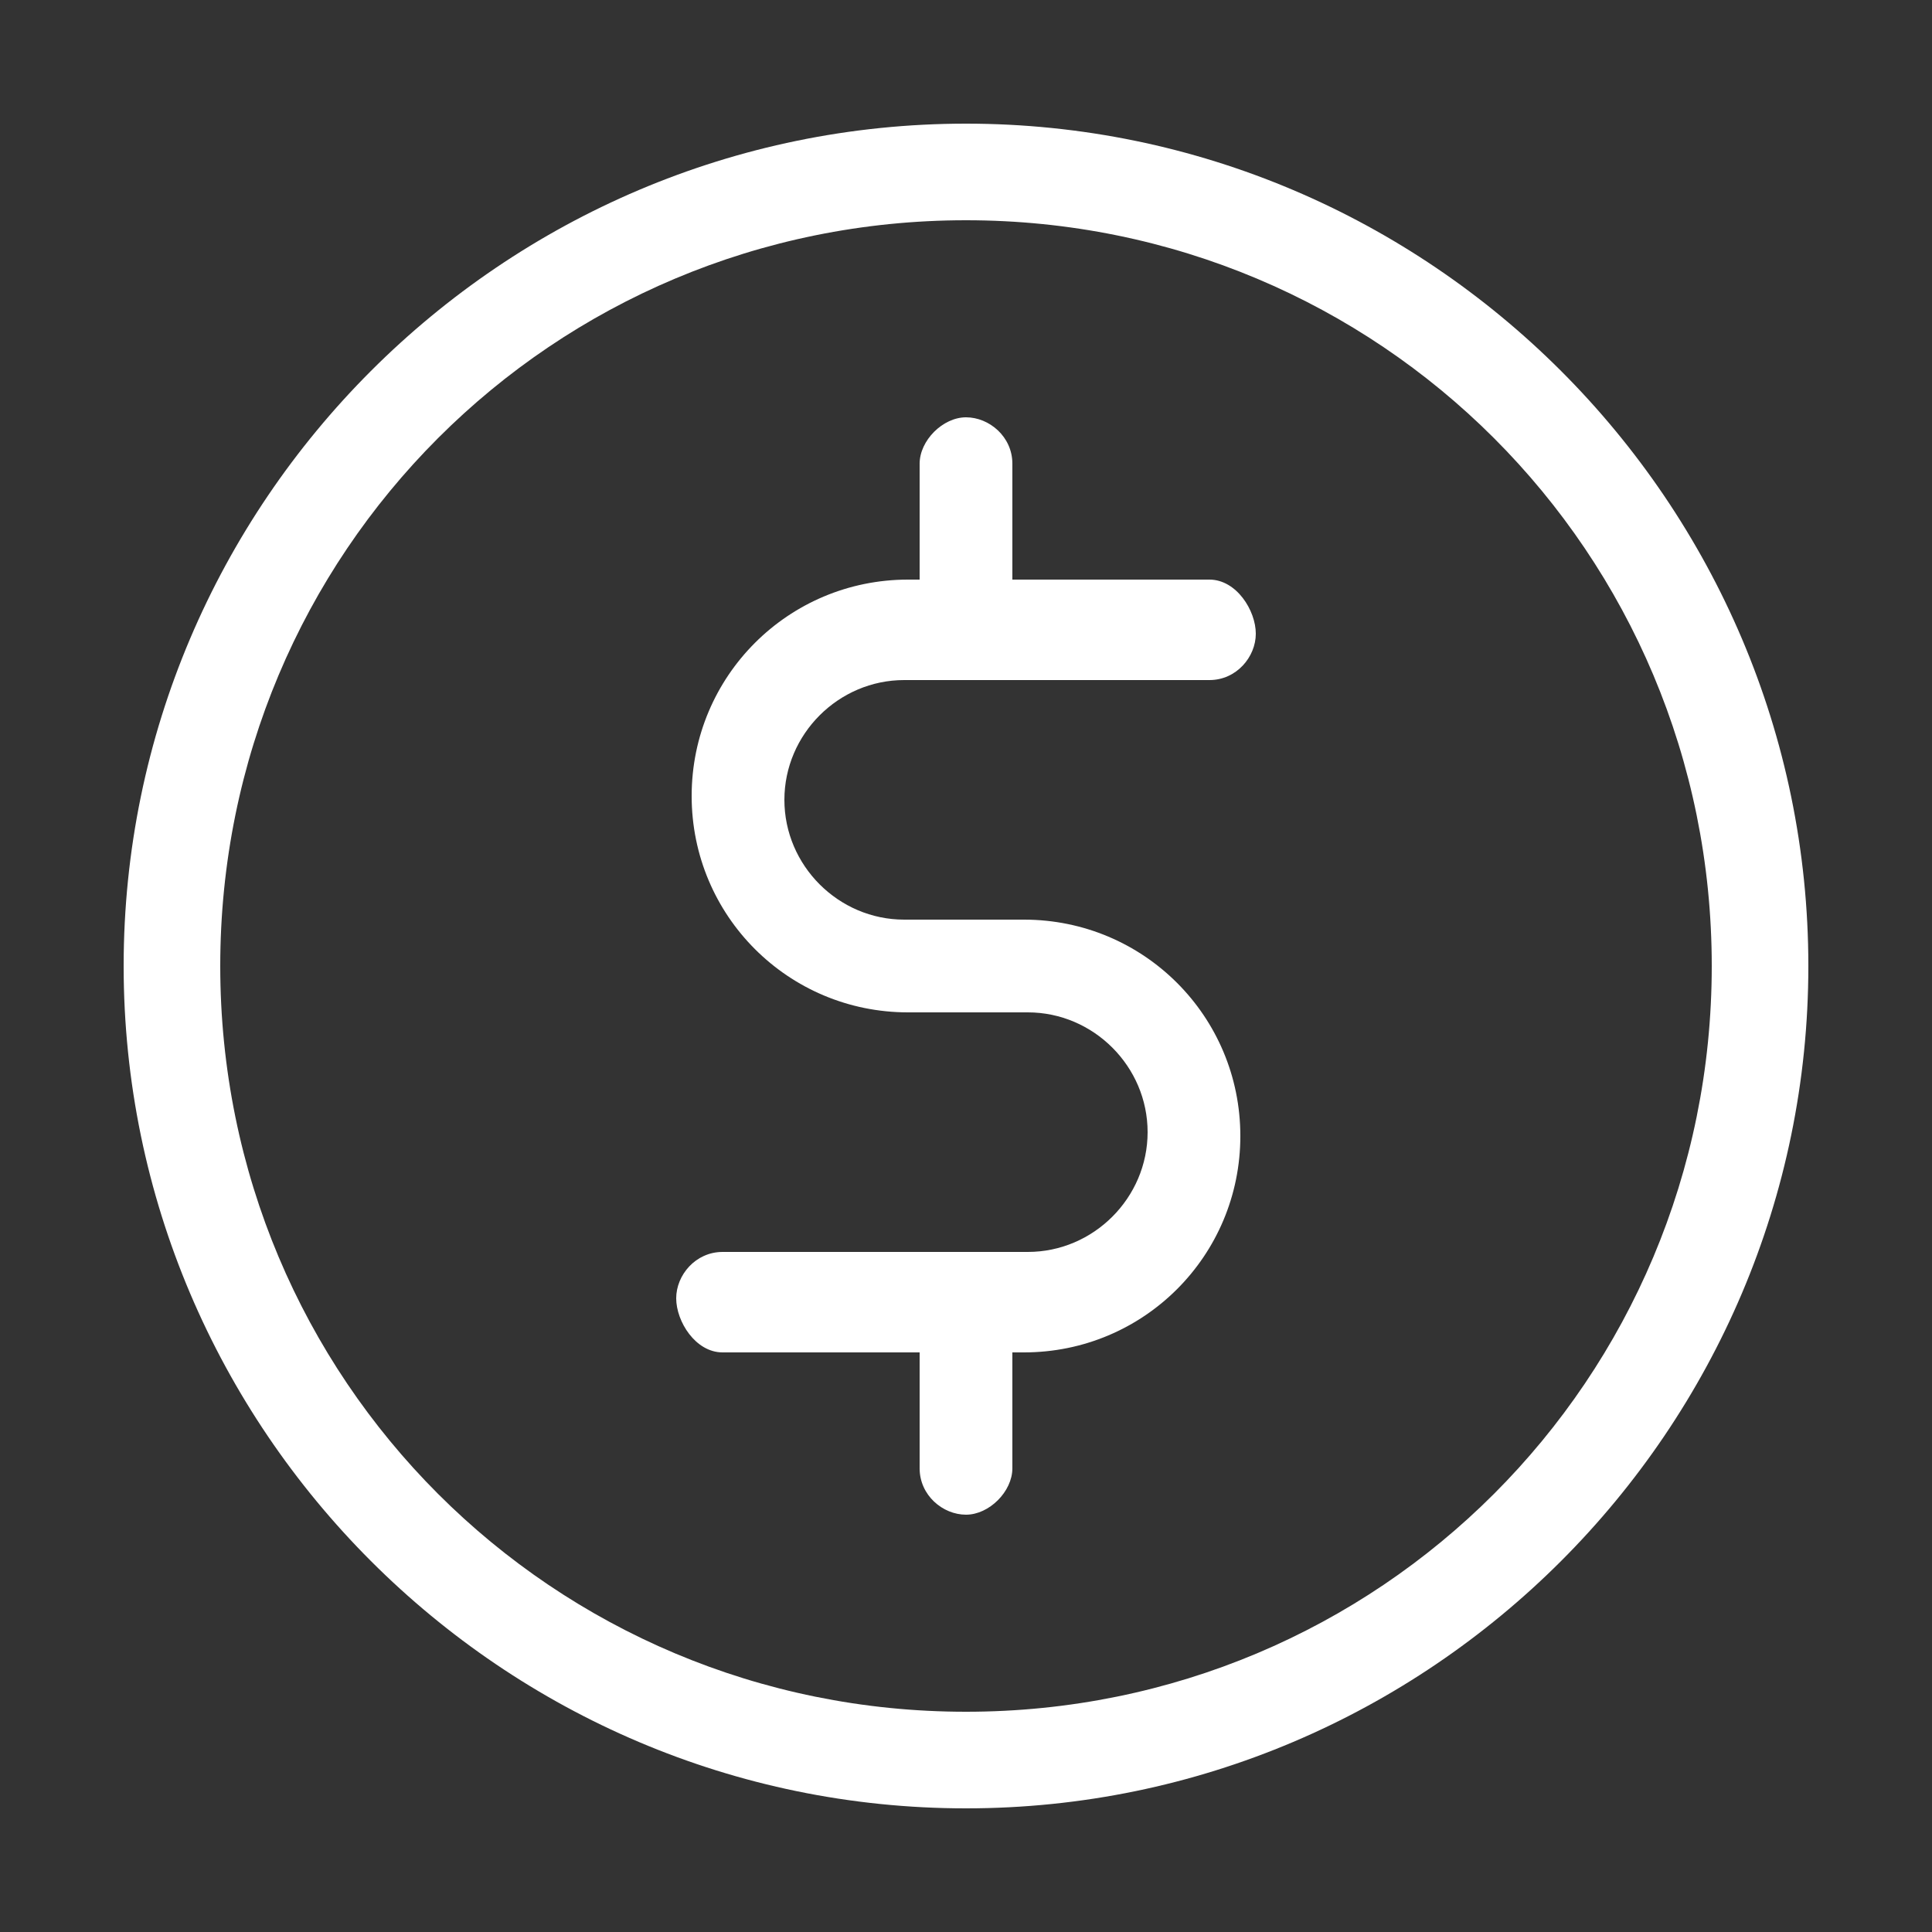
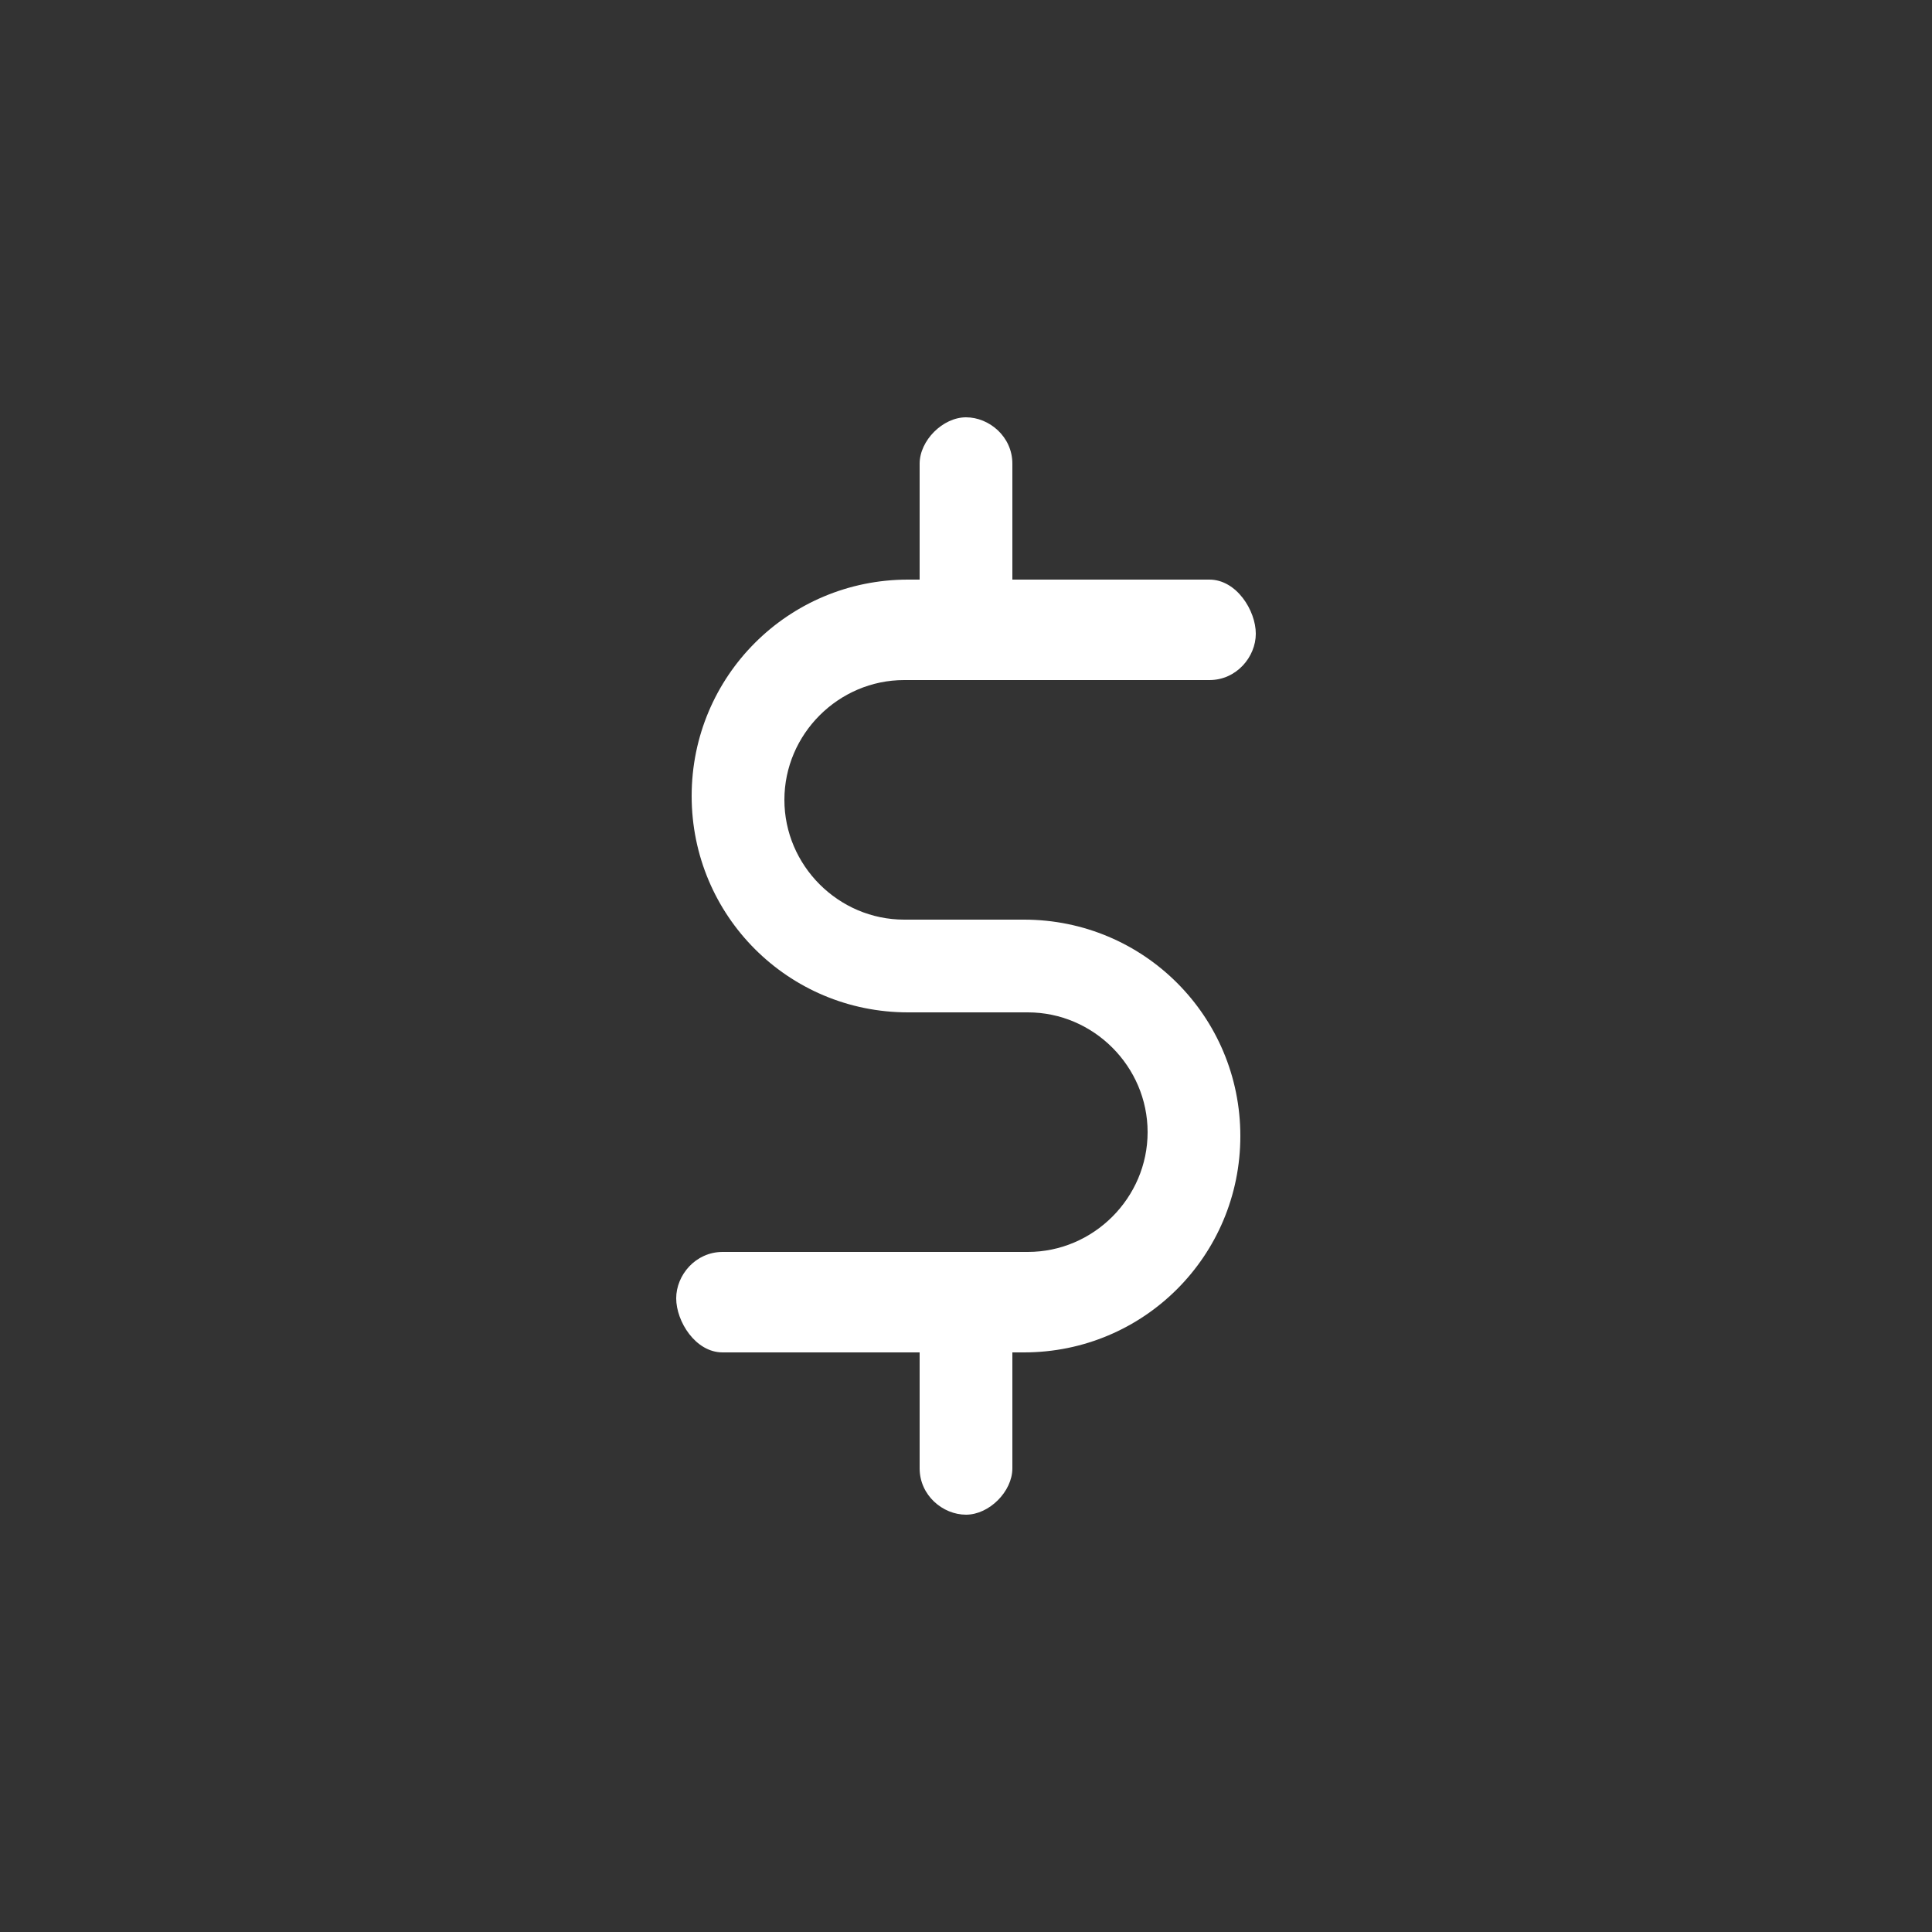
<svg xmlns="http://www.w3.org/2000/svg" version="1.1" id="Layer_1" x="0px" y="0px" viewBox="0 0 50 50" style="enable-background:new 0 0 50 50;" xml:space="preserve">
  <rect x="0" y="0" width="50" height="50" fill="#333333" stroke="none" />
  <style type="text/css">
	.st0{fill:#FFFFFF;}
</style>
  <g>
-     <path class="st0" d="M25,3.2C13,3.2,3.2,13,3.2,25S13,46.8,25,46.8S46.8,37,46.8,25S37,3.2,25,3.2z M25,44.3   C14.3,44.3,5.7,35.7,5.7,25S14.3,5.7,25,5.7S44.3,14.3,44.3,25S35.7,44.3,25,44.3z" />
    <path class="st0" d="M31.3,15h-5.1v-3c0-0.7-0.6-1.2-1.2-1.2s-1.2,0.6-1.2,1.2v3h-0.3c-3.1,0-5.6,2.5-5.6,5.6s2.5,5.6,5.6,5.6   l3.1,0c1.7,0,3.1,1.4,3.1,3.1s-1.4,3.1-3.1,3.1h-7.9c-0.7,0-1.2,0.6-1.2,1.2S18,35,18.7,35h5.1v3c0,0.7,0.6,1.2,1.2,1.2   s1.2-0.6,1.2-1.2v-3h0.3c3.1,0,5.6-2.5,5.6-5.6s-2.5-5.6-5.6-5.6l-3.1,0c-1.7,0-3.1-1.4-3.1-3.1s1.4-3.1,3.1-3.1h7.9   c0.7,0,1.2-0.6,1.2-1.2S32,15,31.3,15z" />
  </g>
</svg>